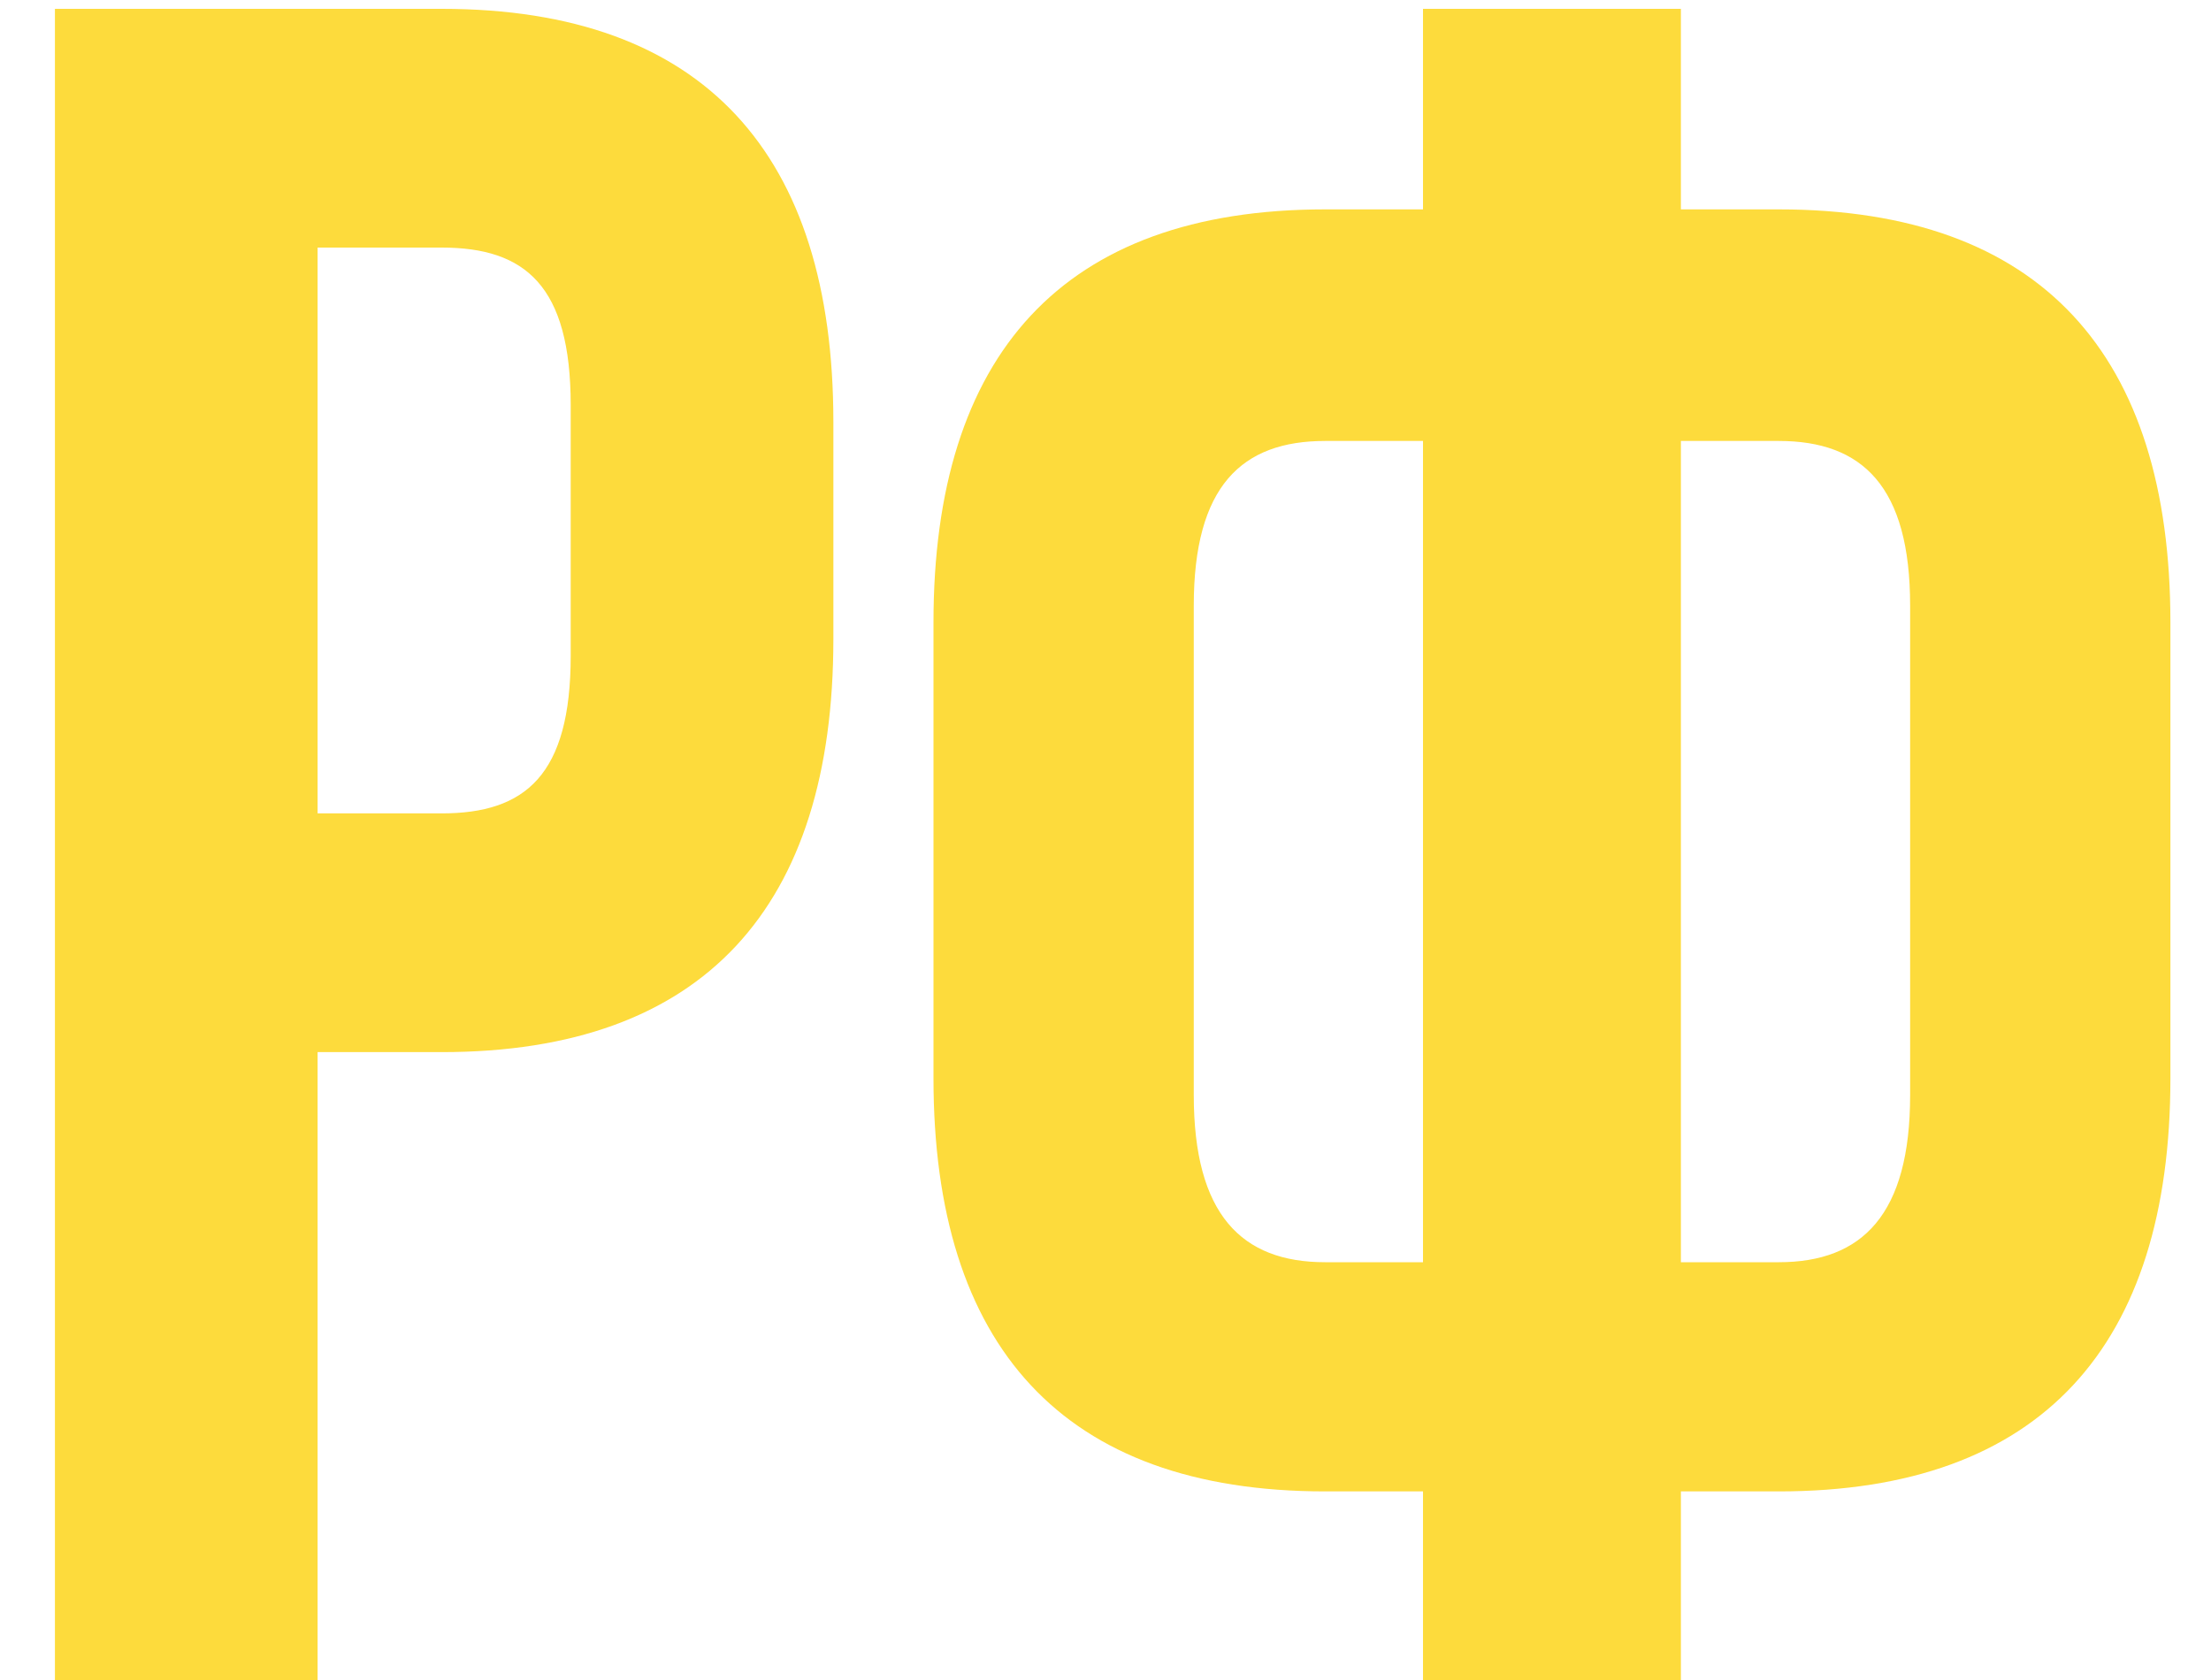
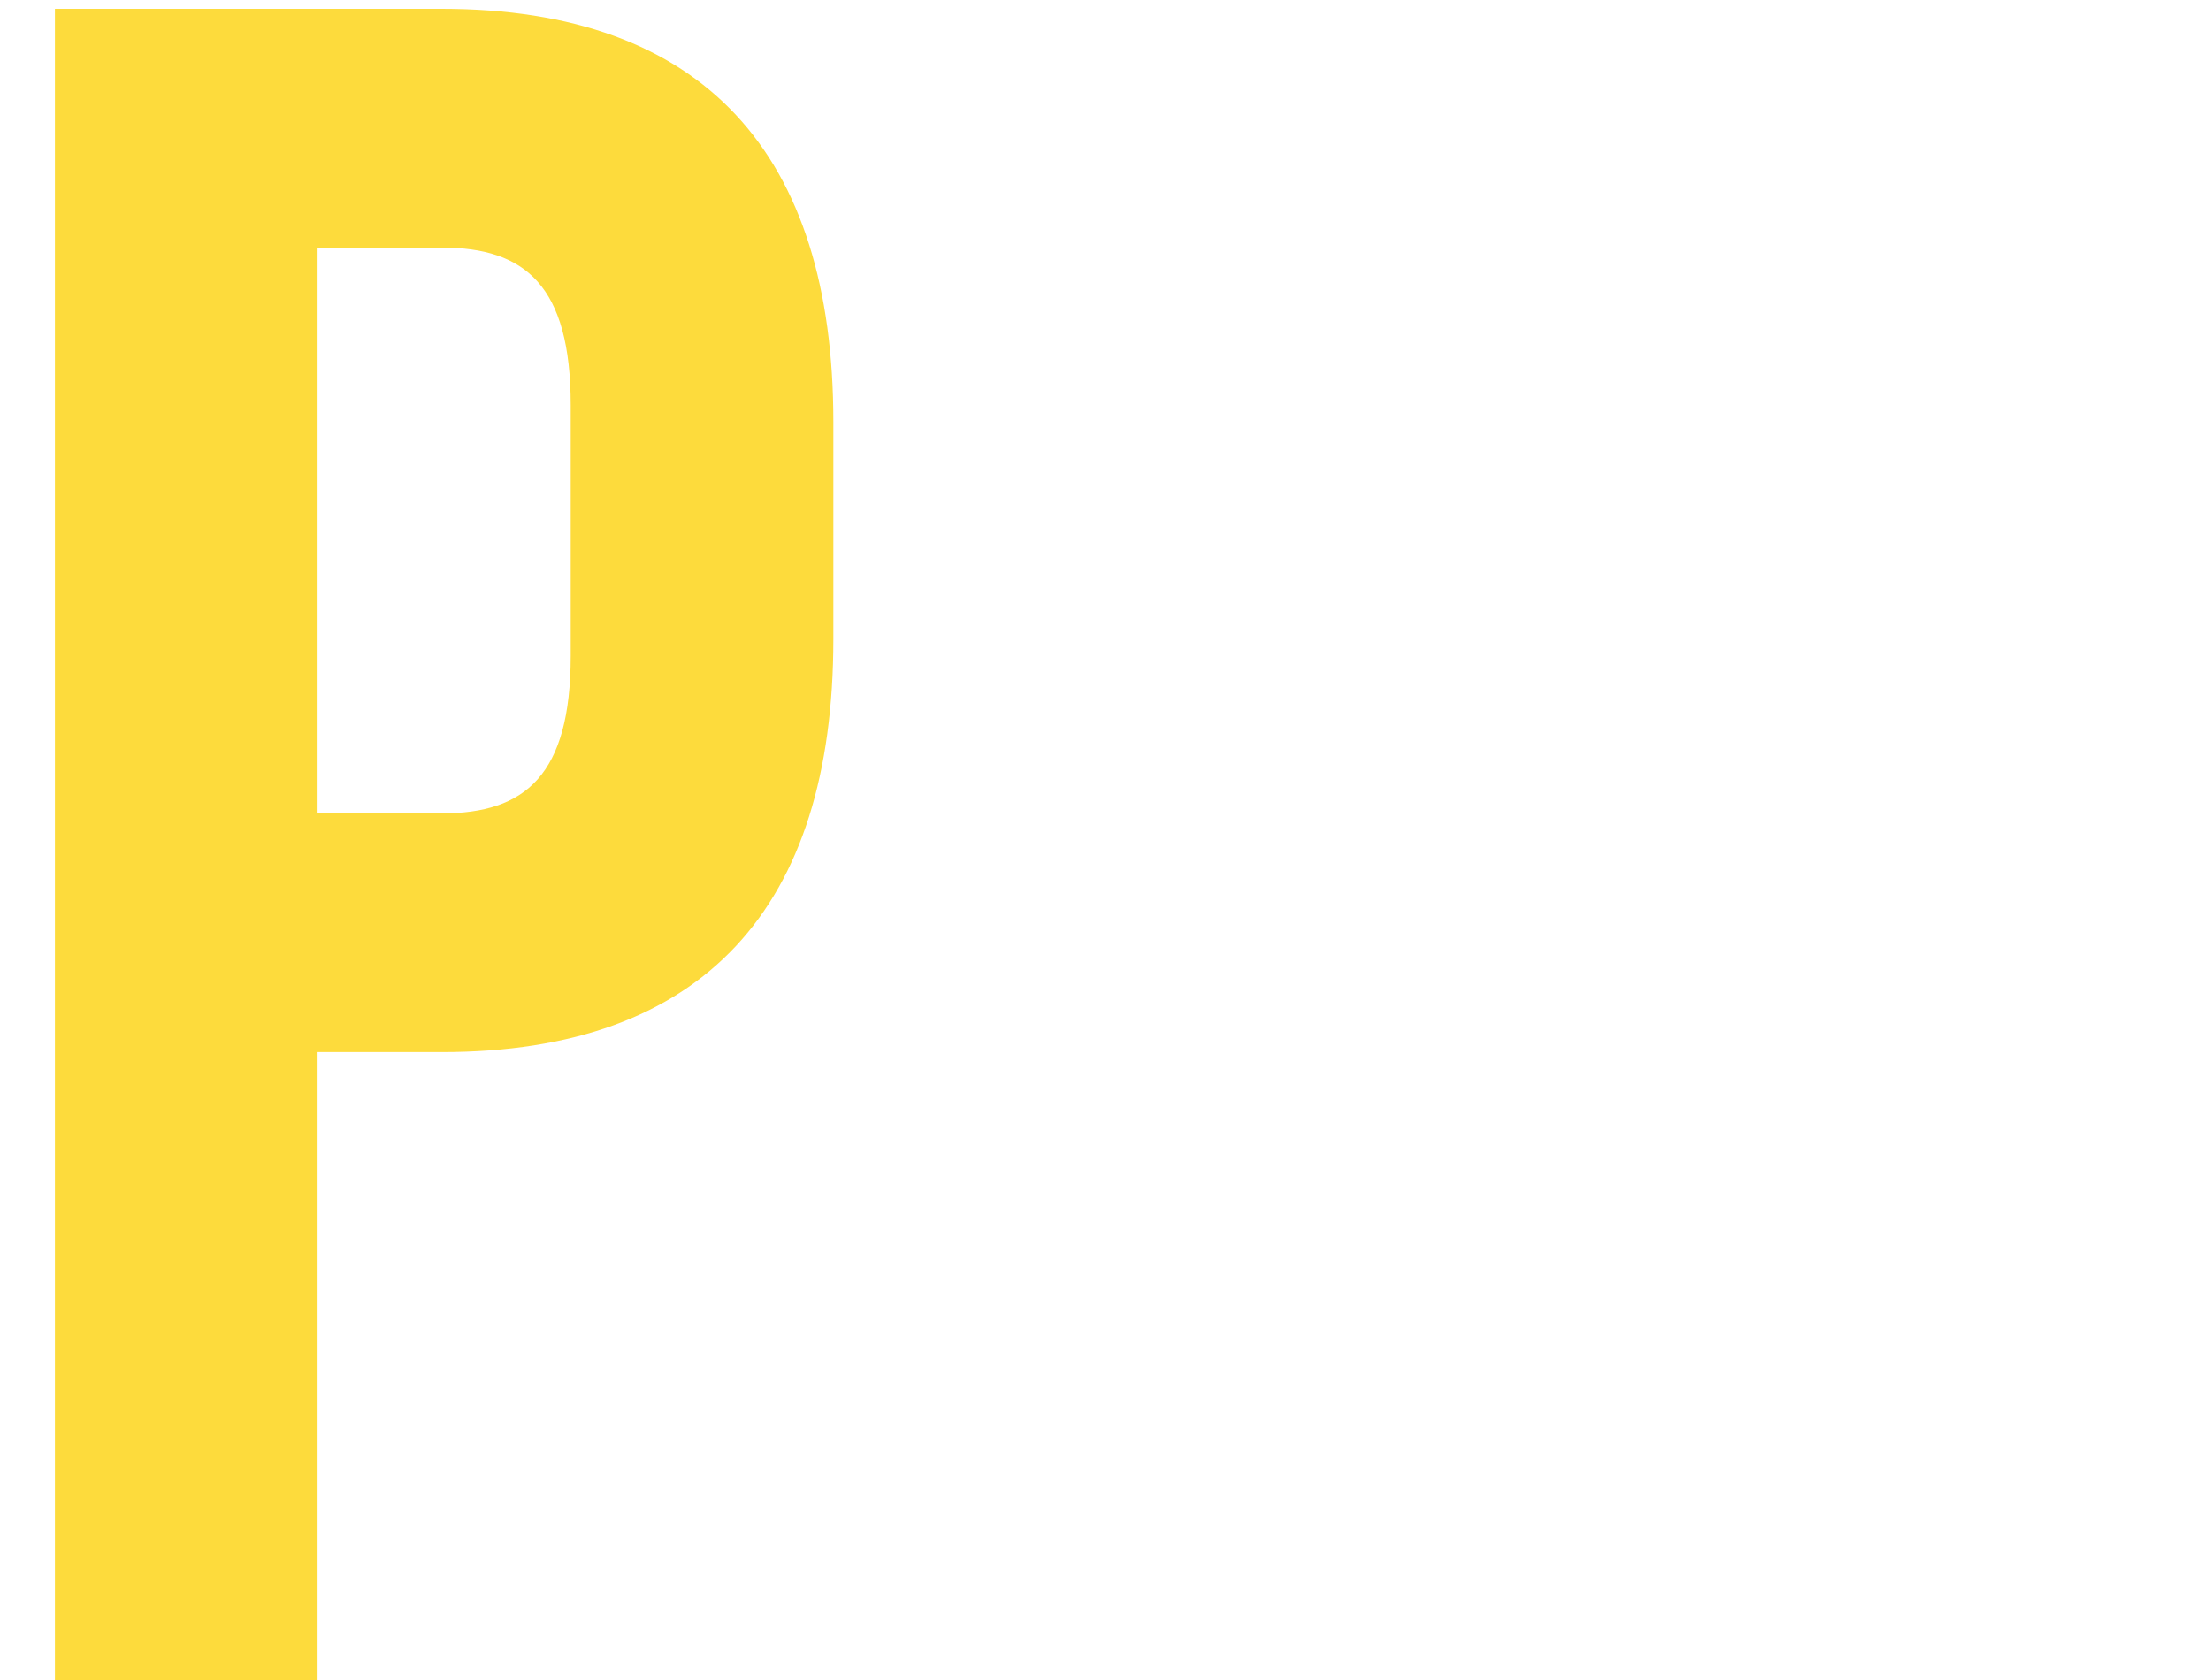
<svg xmlns="http://www.w3.org/2000/svg" width="25" height="19" viewBox="0 0 25 19" fill="none">
  <path d="M4.995 0.1C7.965 0.1 9.423 1.747 9.423 4.771V7.228C9.423 10.252 7.965 11.899 4.995 11.899H3.591V19H0.621V0.1H4.995ZM4.995 2.8H3.591V9.199H4.995C5.94 9.199 6.453 8.767 6.453 7.417V4.582C6.453 3.232 5.94 2.8 4.995 2.8Z" fill="#FDDB3C" />
-   <path d="M16.09 19V16.867H14.983C12.013 16.867 10.555 15.22 10.555 12.196V7.039C10.555 4.015 12.013 2.368 14.983 2.368H16.09V0.1H19.006V2.368H20.113C23.083 2.368 24.541 4.015 24.541 7.039V12.196C24.541 15.22 23.083 16.867 20.113 16.867H19.006V19H16.09ZM20.113 4.987H19.006V14.275H20.113C21.058 14.275 21.598 13.735 21.598 12.385V6.85C21.598 5.5 21.058 4.987 20.113 4.987ZM16.09 14.275V4.987H14.983C14.038 4.987 13.498 5.5 13.498 6.85V12.385C13.498 13.735 14.038 14.275 14.983 14.275H16.09Z" fill="#FDDB3C" />
</svg>